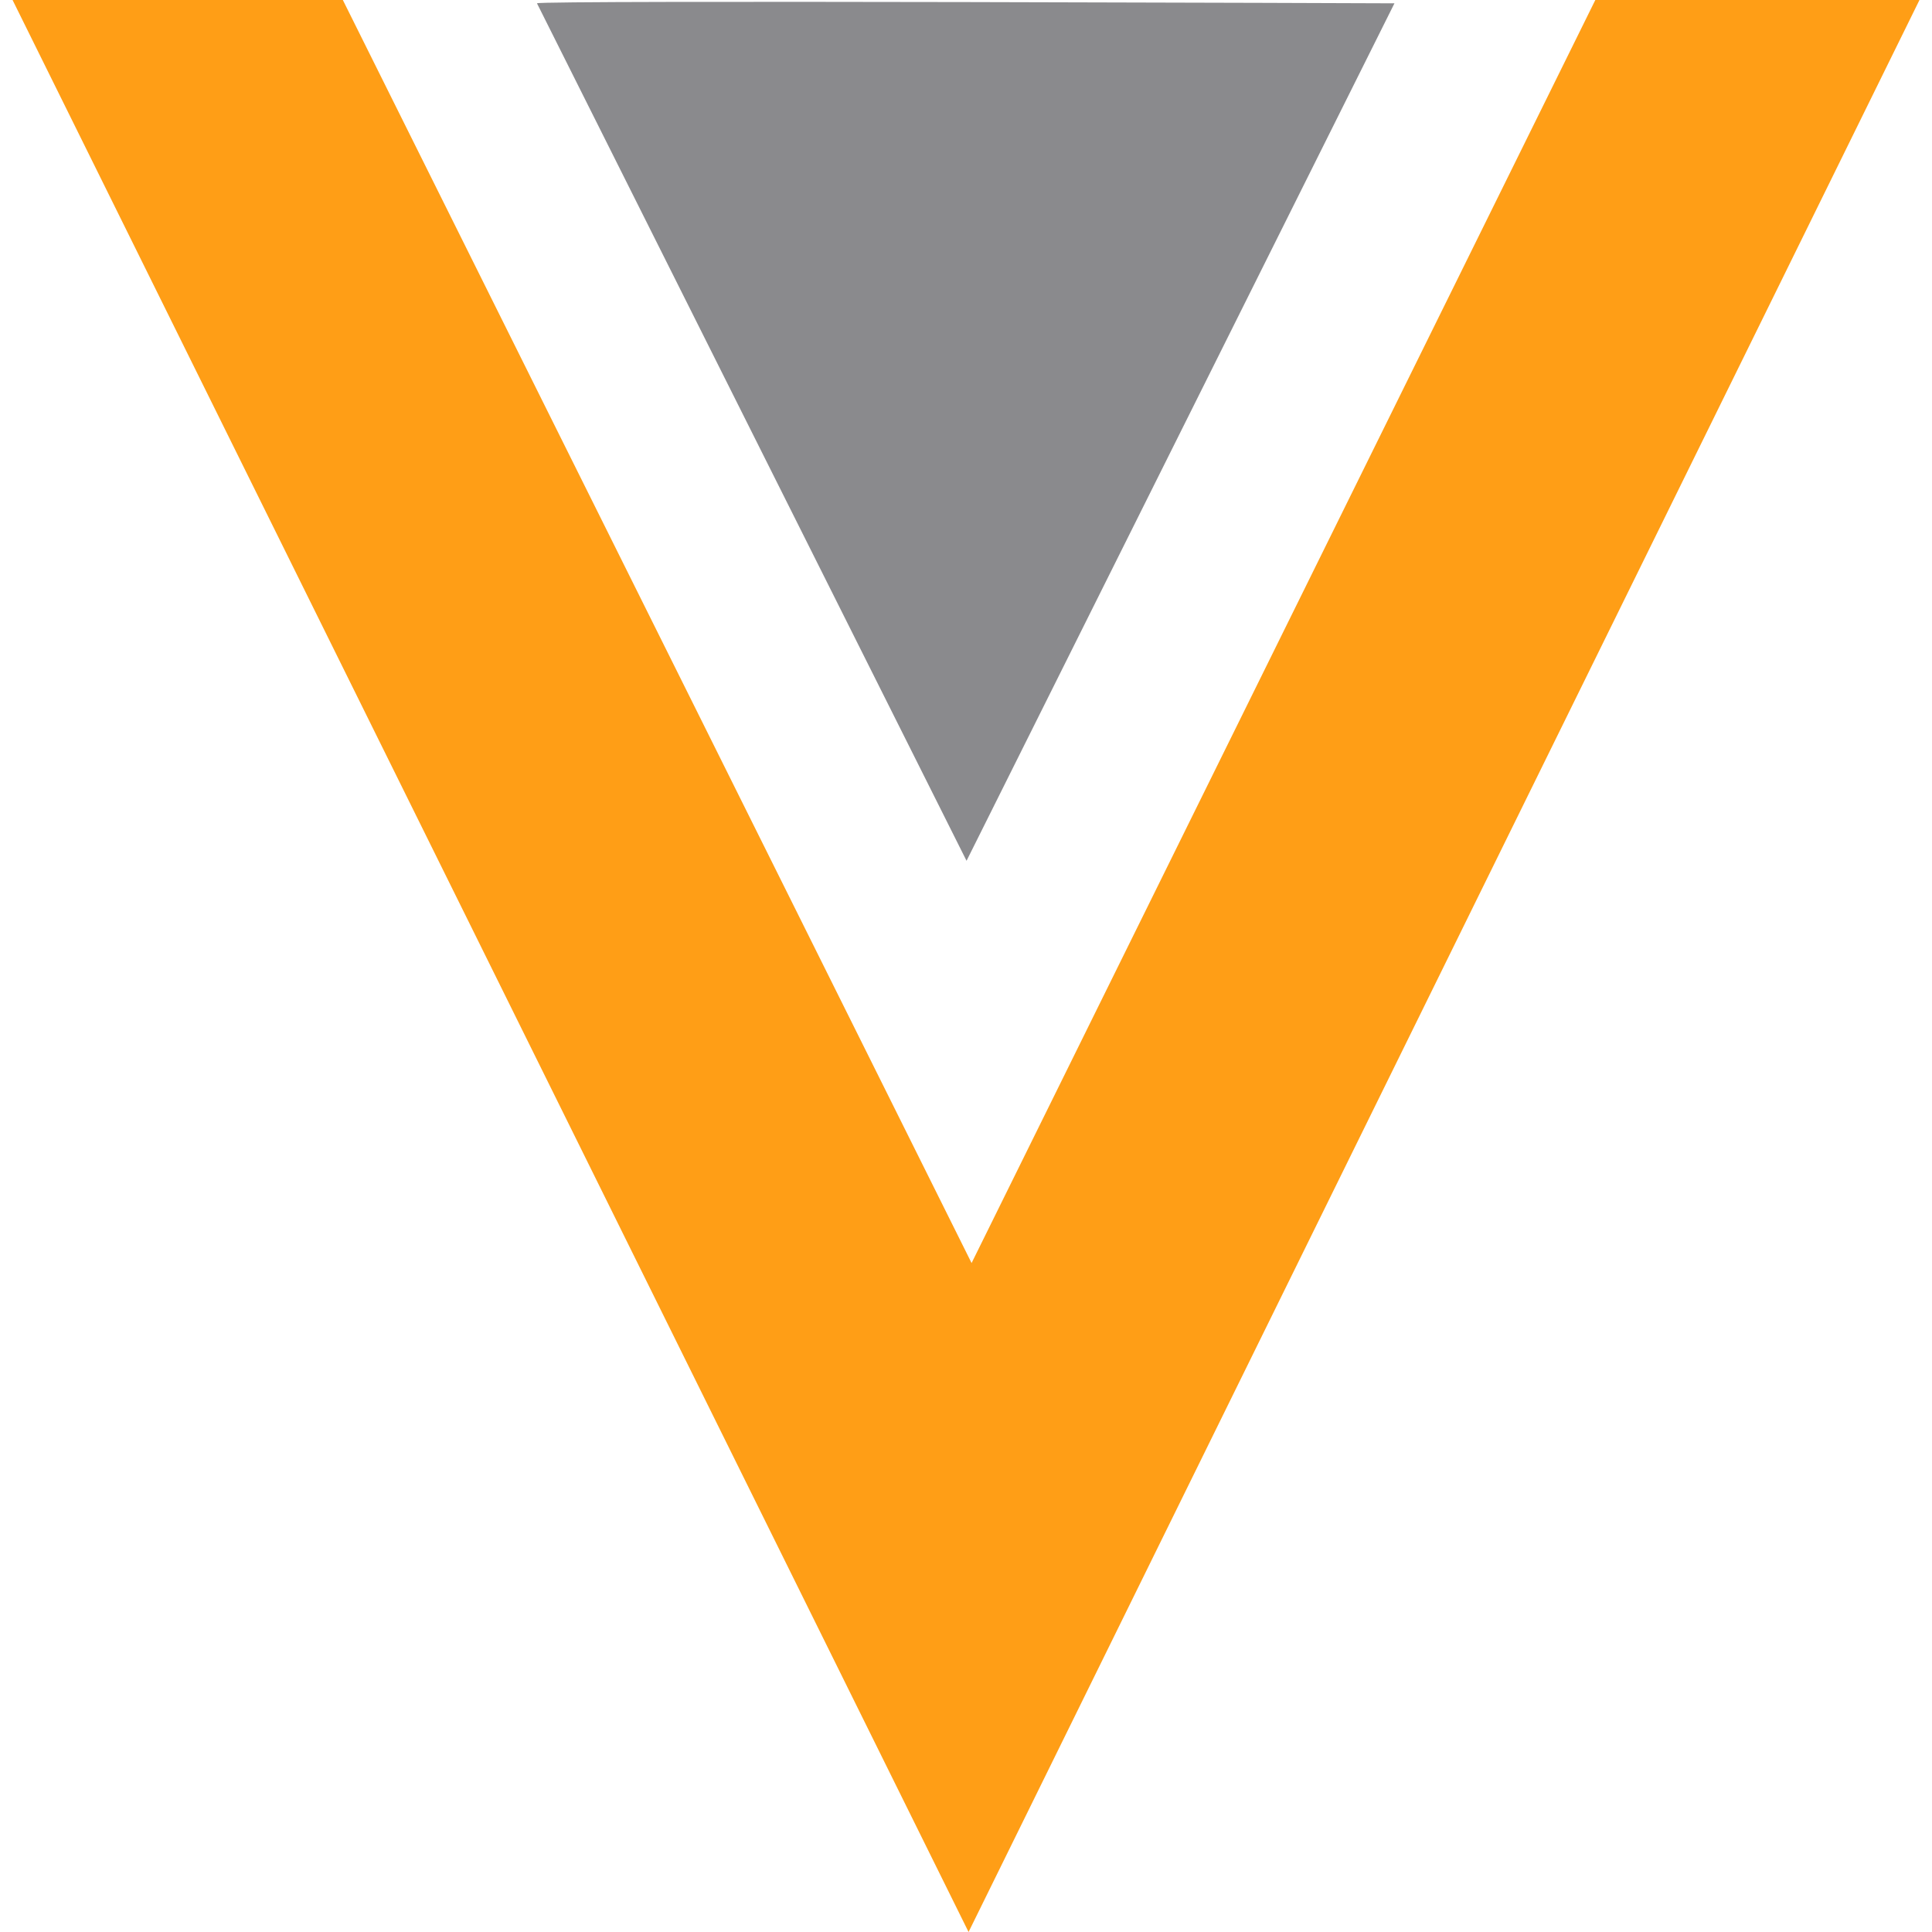
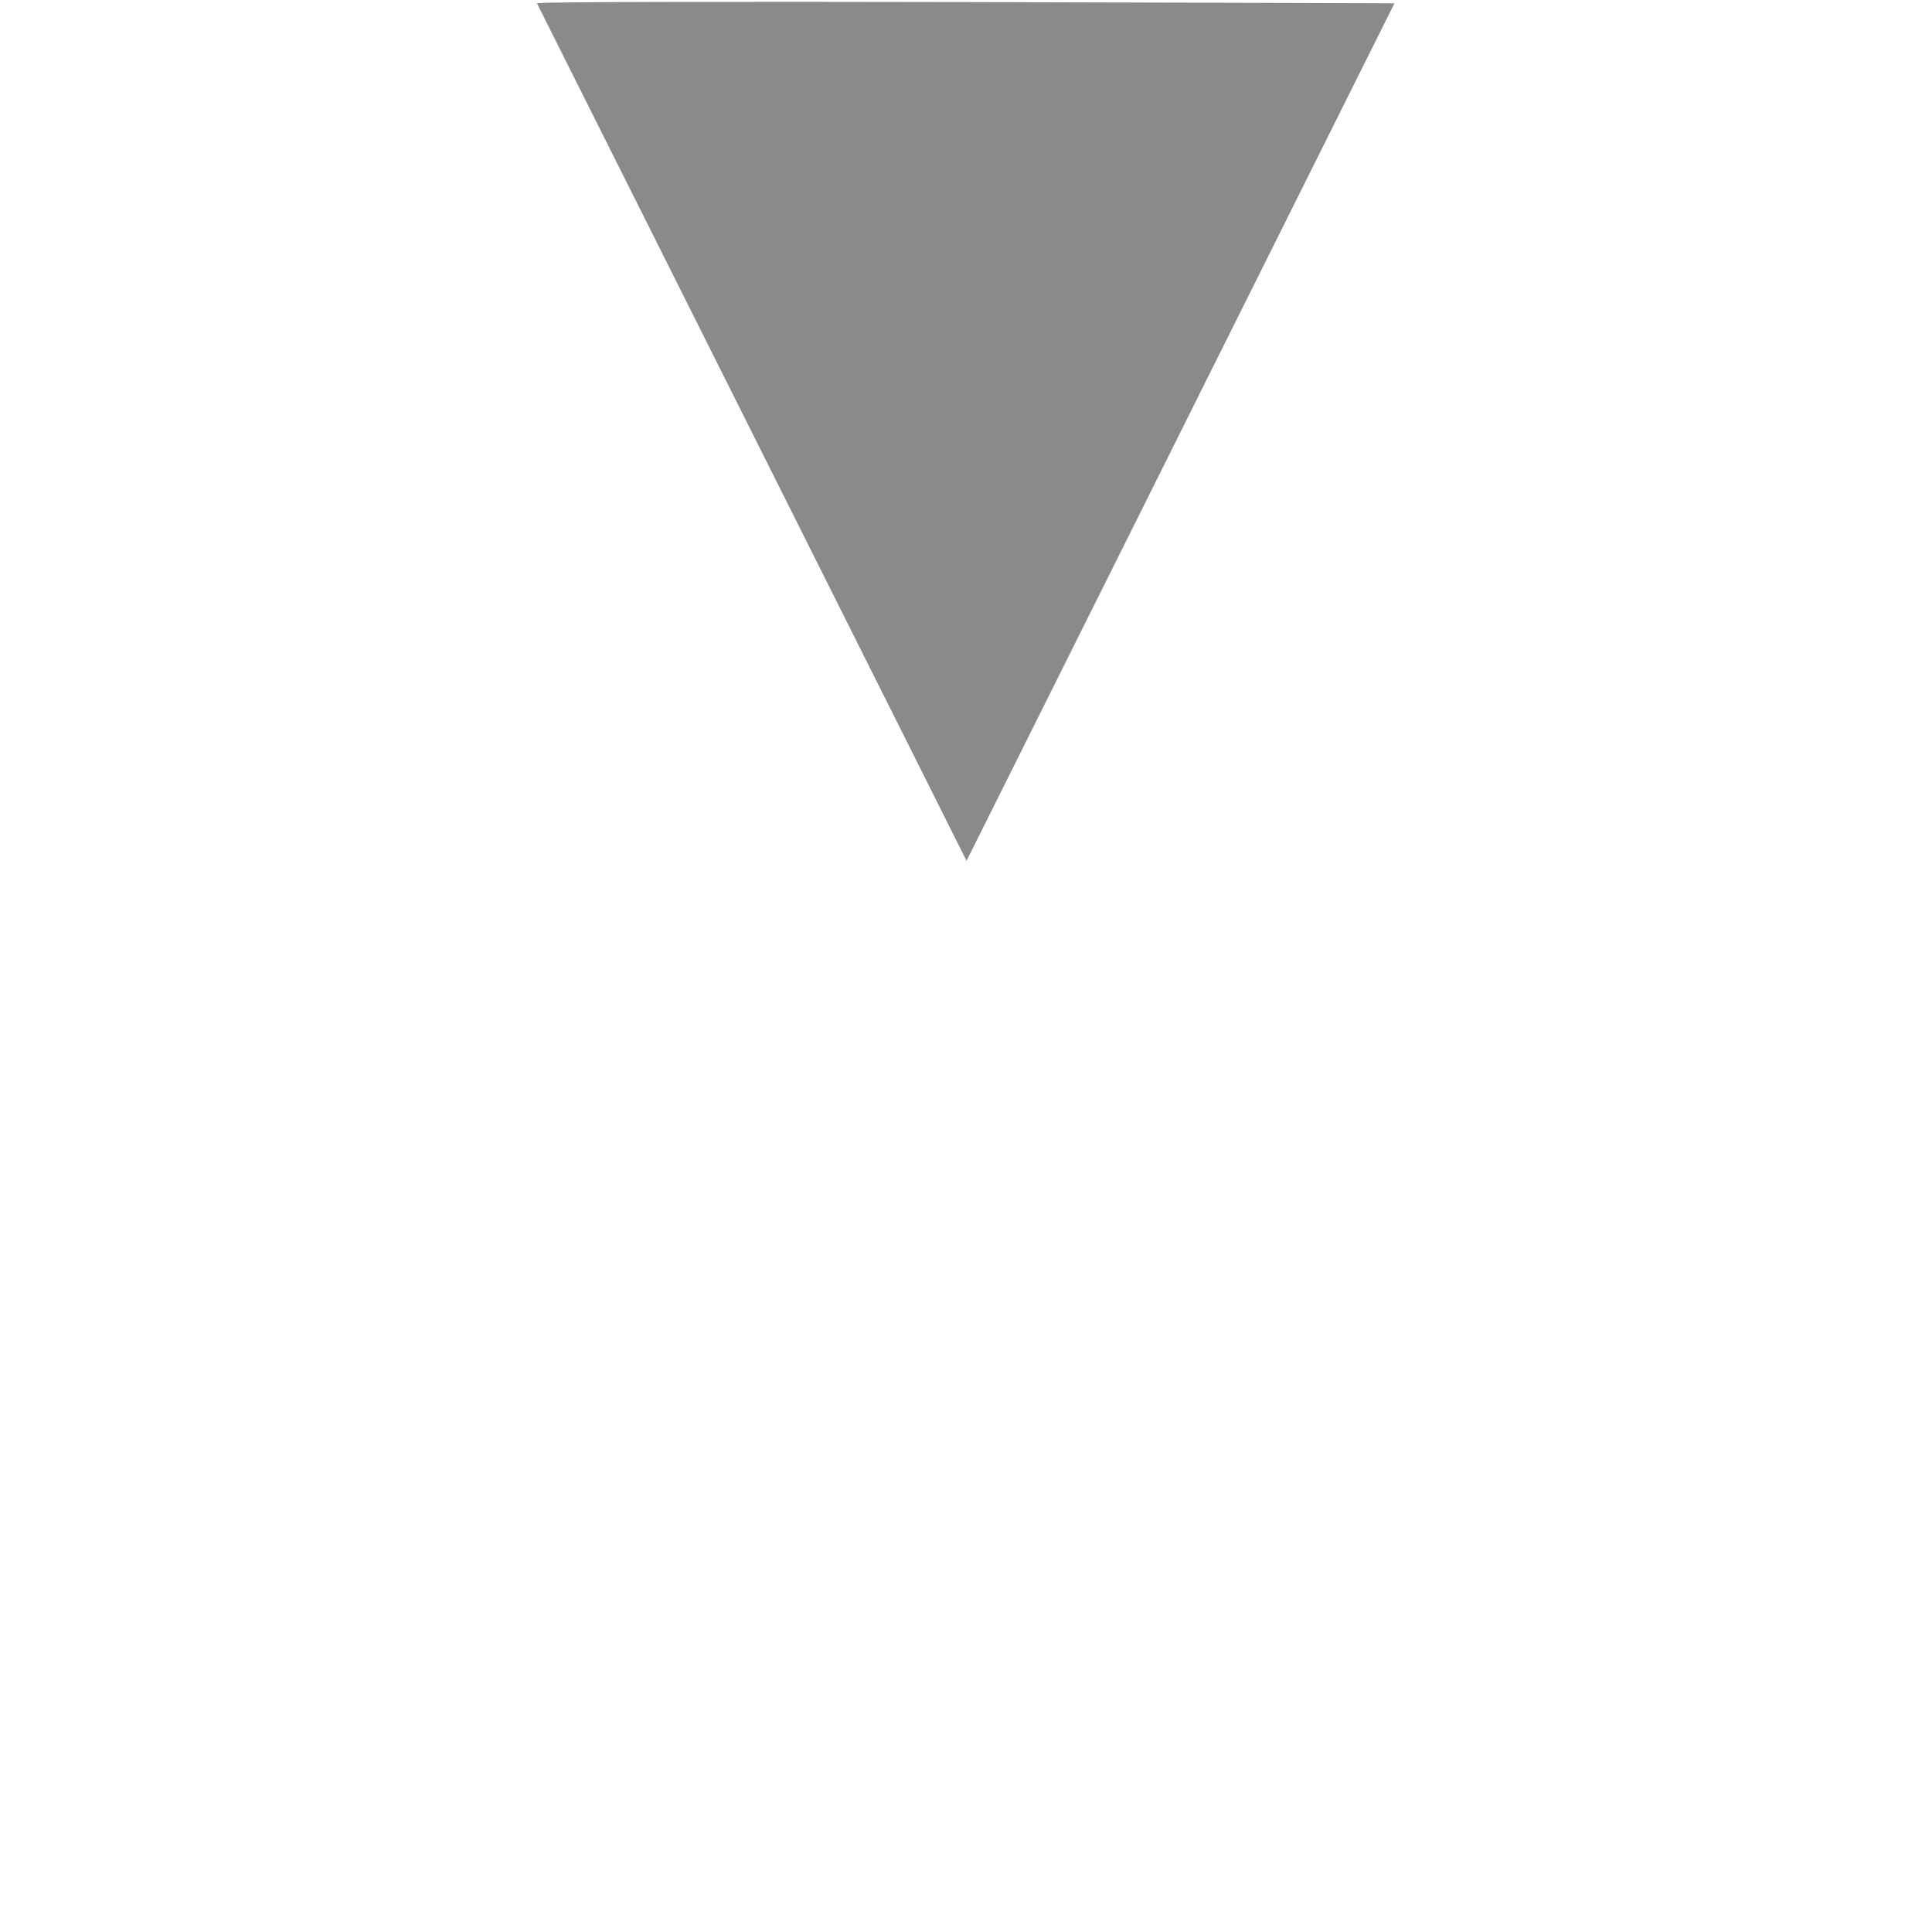
<svg xmlns="http://www.w3.org/2000/svg" width="64" height="64">
-   <path d="M11.357 0l20.828 41.84L52.847 0h10.738l-31.5 64L.416 0z" fill="#ff9e16" />
  <path d="M17.788.11l14.23 28.405L46.193.11S17.788 0 17.788.11z" fill="#8a8a8d" />
</svg>